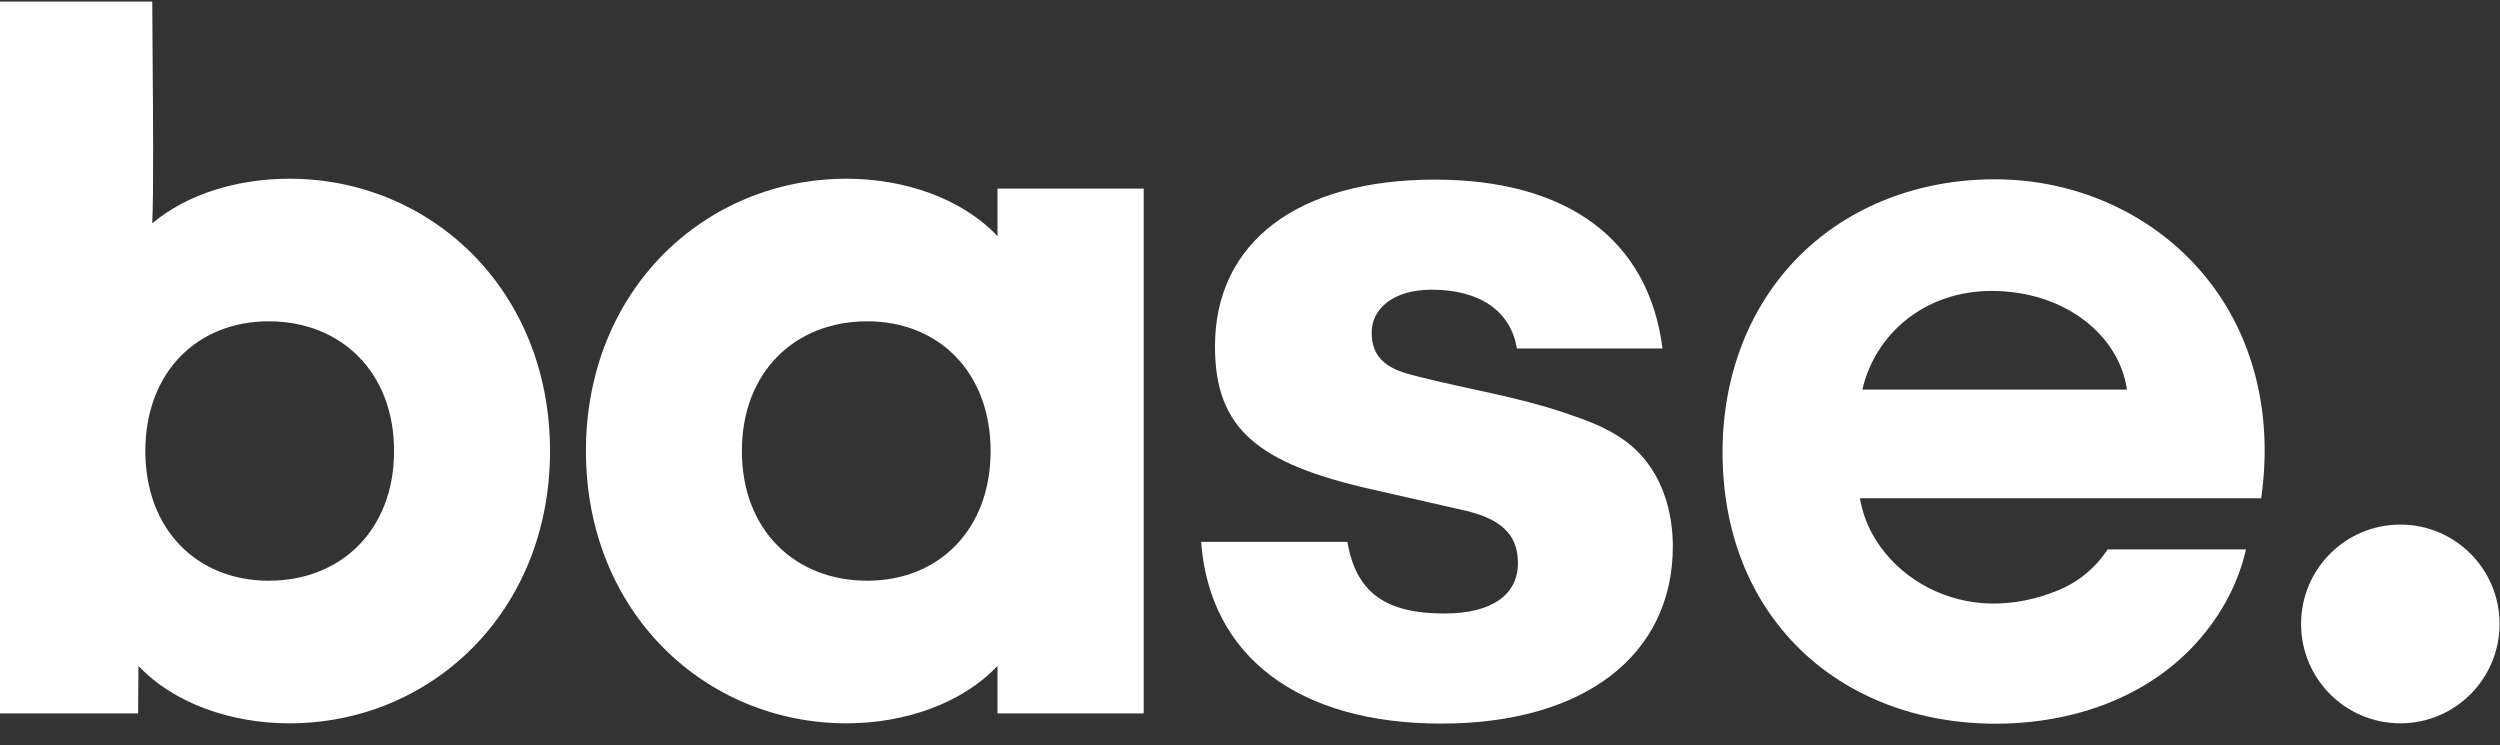
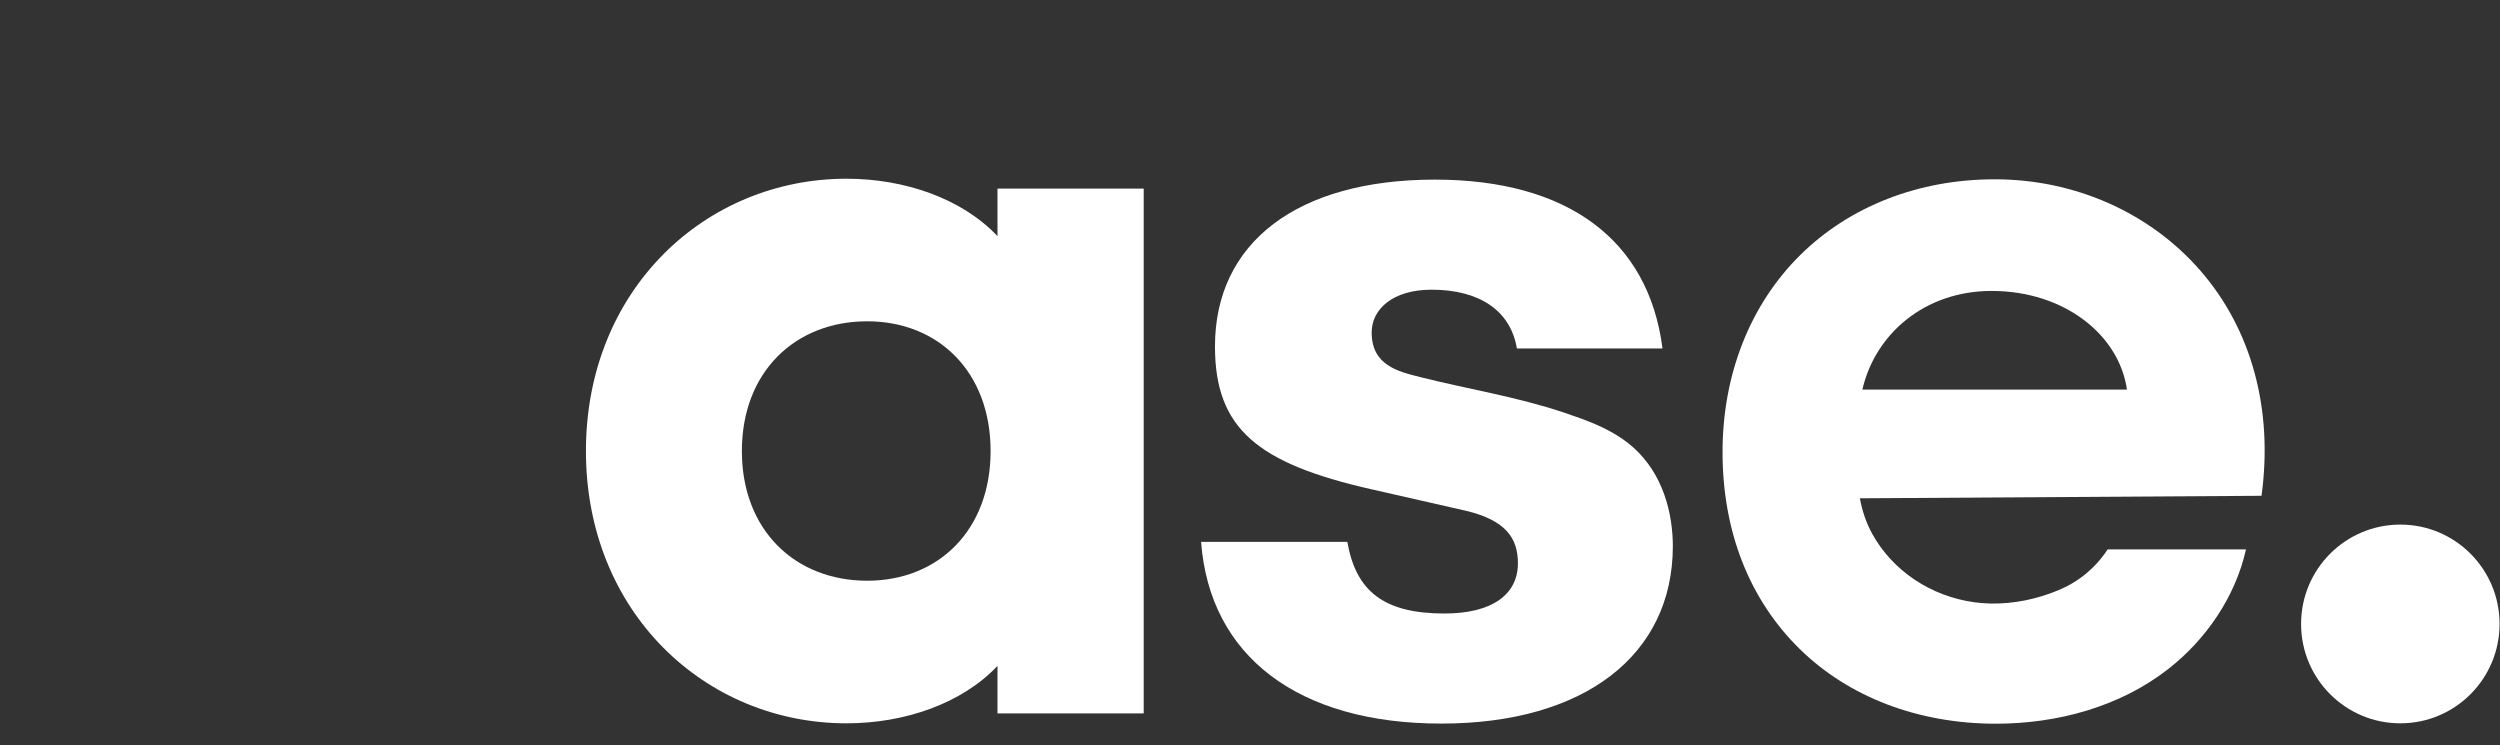
<svg xmlns="http://www.w3.org/2000/svg" width="104" height="31" viewBox="0 0 104 31" fill="none">
  <rect x="0" y="0" width="104" height="31" fill="#333333" stroke="none" />
  <path d="M99.854 30.09C102.134 30.09 103.982 28.239 103.982 25.956C103.982 23.673 102.134 21.823 99.854 21.823C97.573 21.823 95.725 23.673 95.725 25.956C95.725 28.239 97.573 30.09 99.854 30.09Z" fill="white" />
-   <path d="M87.677 22.856C87.18 23.618 86.479 24.198 85.644 24.547C84.745 24.922 83.771 25.128 82.796 25.107C81.003 25.067 79.27 24.202 78.218 22.735C78.098 22.568 77.988 22.394 77.889 22.214C77.632 21.749 77.466 21.251 77.371 20.729H94.065L94.079 20.625C94.571 17.032 93.666 13.704 91.531 11.253C89.431 8.842 86.313 7.459 82.979 7.459C79.818 7.459 76.945 8.579 74.887 10.613C72.805 12.672 71.658 15.581 71.658 18.804C71.658 22.1 72.766 24.93 74.86 26.99C76.903 28.999 79.803 30.106 83.023 30.106C85.564 30.106 88.167 29.416 90.194 27.835C91.772 26.606 92.995 24.82 93.433 22.856M82.853 12.103C85.866 12.103 88.153 13.922 88.482 16.207H77.475C77.997 13.922 80.039 12.103 82.853 12.103Z" fill="white" />
+   <path d="M87.677 22.856C87.18 23.618 86.479 24.198 85.644 24.547C84.745 24.922 83.771 25.128 82.796 25.107C81.003 25.067 79.27 24.202 78.218 22.735C78.098 22.568 77.988 22.394 77.889 22.214C77.632 21.749 77.466 21.251 77.371 20.729L94.079 20.625C94.571 17.032 93.666 13.704 91.531 11.253C89.431 8.842 86.313 7.459 82.979 7.459C79.818 7.459 76.945 8.579 74.887 10.613C72.805 12.672 71.658 15.581 71.658 18.804C71.658 22.1 72.766 24.93 74.86 26.99C76.903 28.999 79.803 30.106 83.023 30.106C85.564 30.106 88.167 29.416 90.194 27.835C91.772 26.606 92.995 24.82 93.433 22.856M82.853 12.103C85.866 12.103 88.153 13.922 88.482 16.207H77.475C77.997 13.922 80.039 12.103 82.853 12.103Z" fill="white" />
  <path d="M63.103 14.497C62.837 12.896 61.509 12.051 59.556 12.051C57.936 12.051 57.061 12.865 57.061 13.83C57.061 15.197 58.154 15.455 59.101 15.692C61.137 16.203 63.086 16.502 65.063 17.164C66.043 17.492 66.798 17.78 67.502 18.265C68.845 19.191 69.47 20.691 69.575 22.274C69.585 22.423 69.59 22.572 69.59 22.721C69.59 27.256 65.905 30.101 59.956 30.101C54.006 30.101 50.321 27.3 49.966 22.543H56.05C56.405 24.588 57.558 25.522 60.089 25.522C62.087 25.522 63.145 24.722 63.145 23.432C63.145 22.41 62.664 21.647 60.977 21.247L57.07 20.358C52.304 19.28 50.543 17.831 50.543 14.408C50.543 10.095 53.962 7.472 59.689 7.472C65.195 7.472 68.583 9.962 69.16 14.497H63.103Z" fill="white" />
  <path fill-rule="evenodd" clip-rule="evenodd" d="M41.496 7.847V9.824C40.019 8.259 37.637 7.435 35.215 7.435C29.343 7.435 24.375 12.048 24.375 18.763C24.375 25.477 29.343 30.09 35.215 30.09C37.637 30.09 40.019 29.266 41.496 27.701V29.678H47.578V7.847H41.496ZM36.077 24.158C33.079 24.158 30.862 22.058 30.862 18.763C30.862 15.467 33.079 13.366 36.077 13.366C39.033 13.366 41.209 15.467 41.209 18.763C41.209 22.058 39.033 24.158 36.077 24.158Z" fill="white" />
-   <path fill-rule="evenodd" clip-rule="evenodd" d="M12.041 7.435C9.906 7.435 7.812 8.053 6.334 9.289C6.393 7.982 6.367 4.709 6.348 2.304V2.304C6.34 1.373 6.334 0.572 6.334 0.066H0V29.678H5.745L5.759 27.701C7.237 29.266 9.619 30.09 12.041 30.09C17.913 30.09 22.881 25.477 22.881 18.763C22.881 12.048 17.913 7.435 12.041 7.435ZM11.179 24.158C8.223 24.158 6.046 22.058 6.046 18.763C6.046 15.467 8.223 13.366 11.179 13.366C14.176 13.366 16.393 15.467 16.393 18.763C16.393 22.058 14.176 24.158 11.179 24.158Z" fill="white" />
</svg>